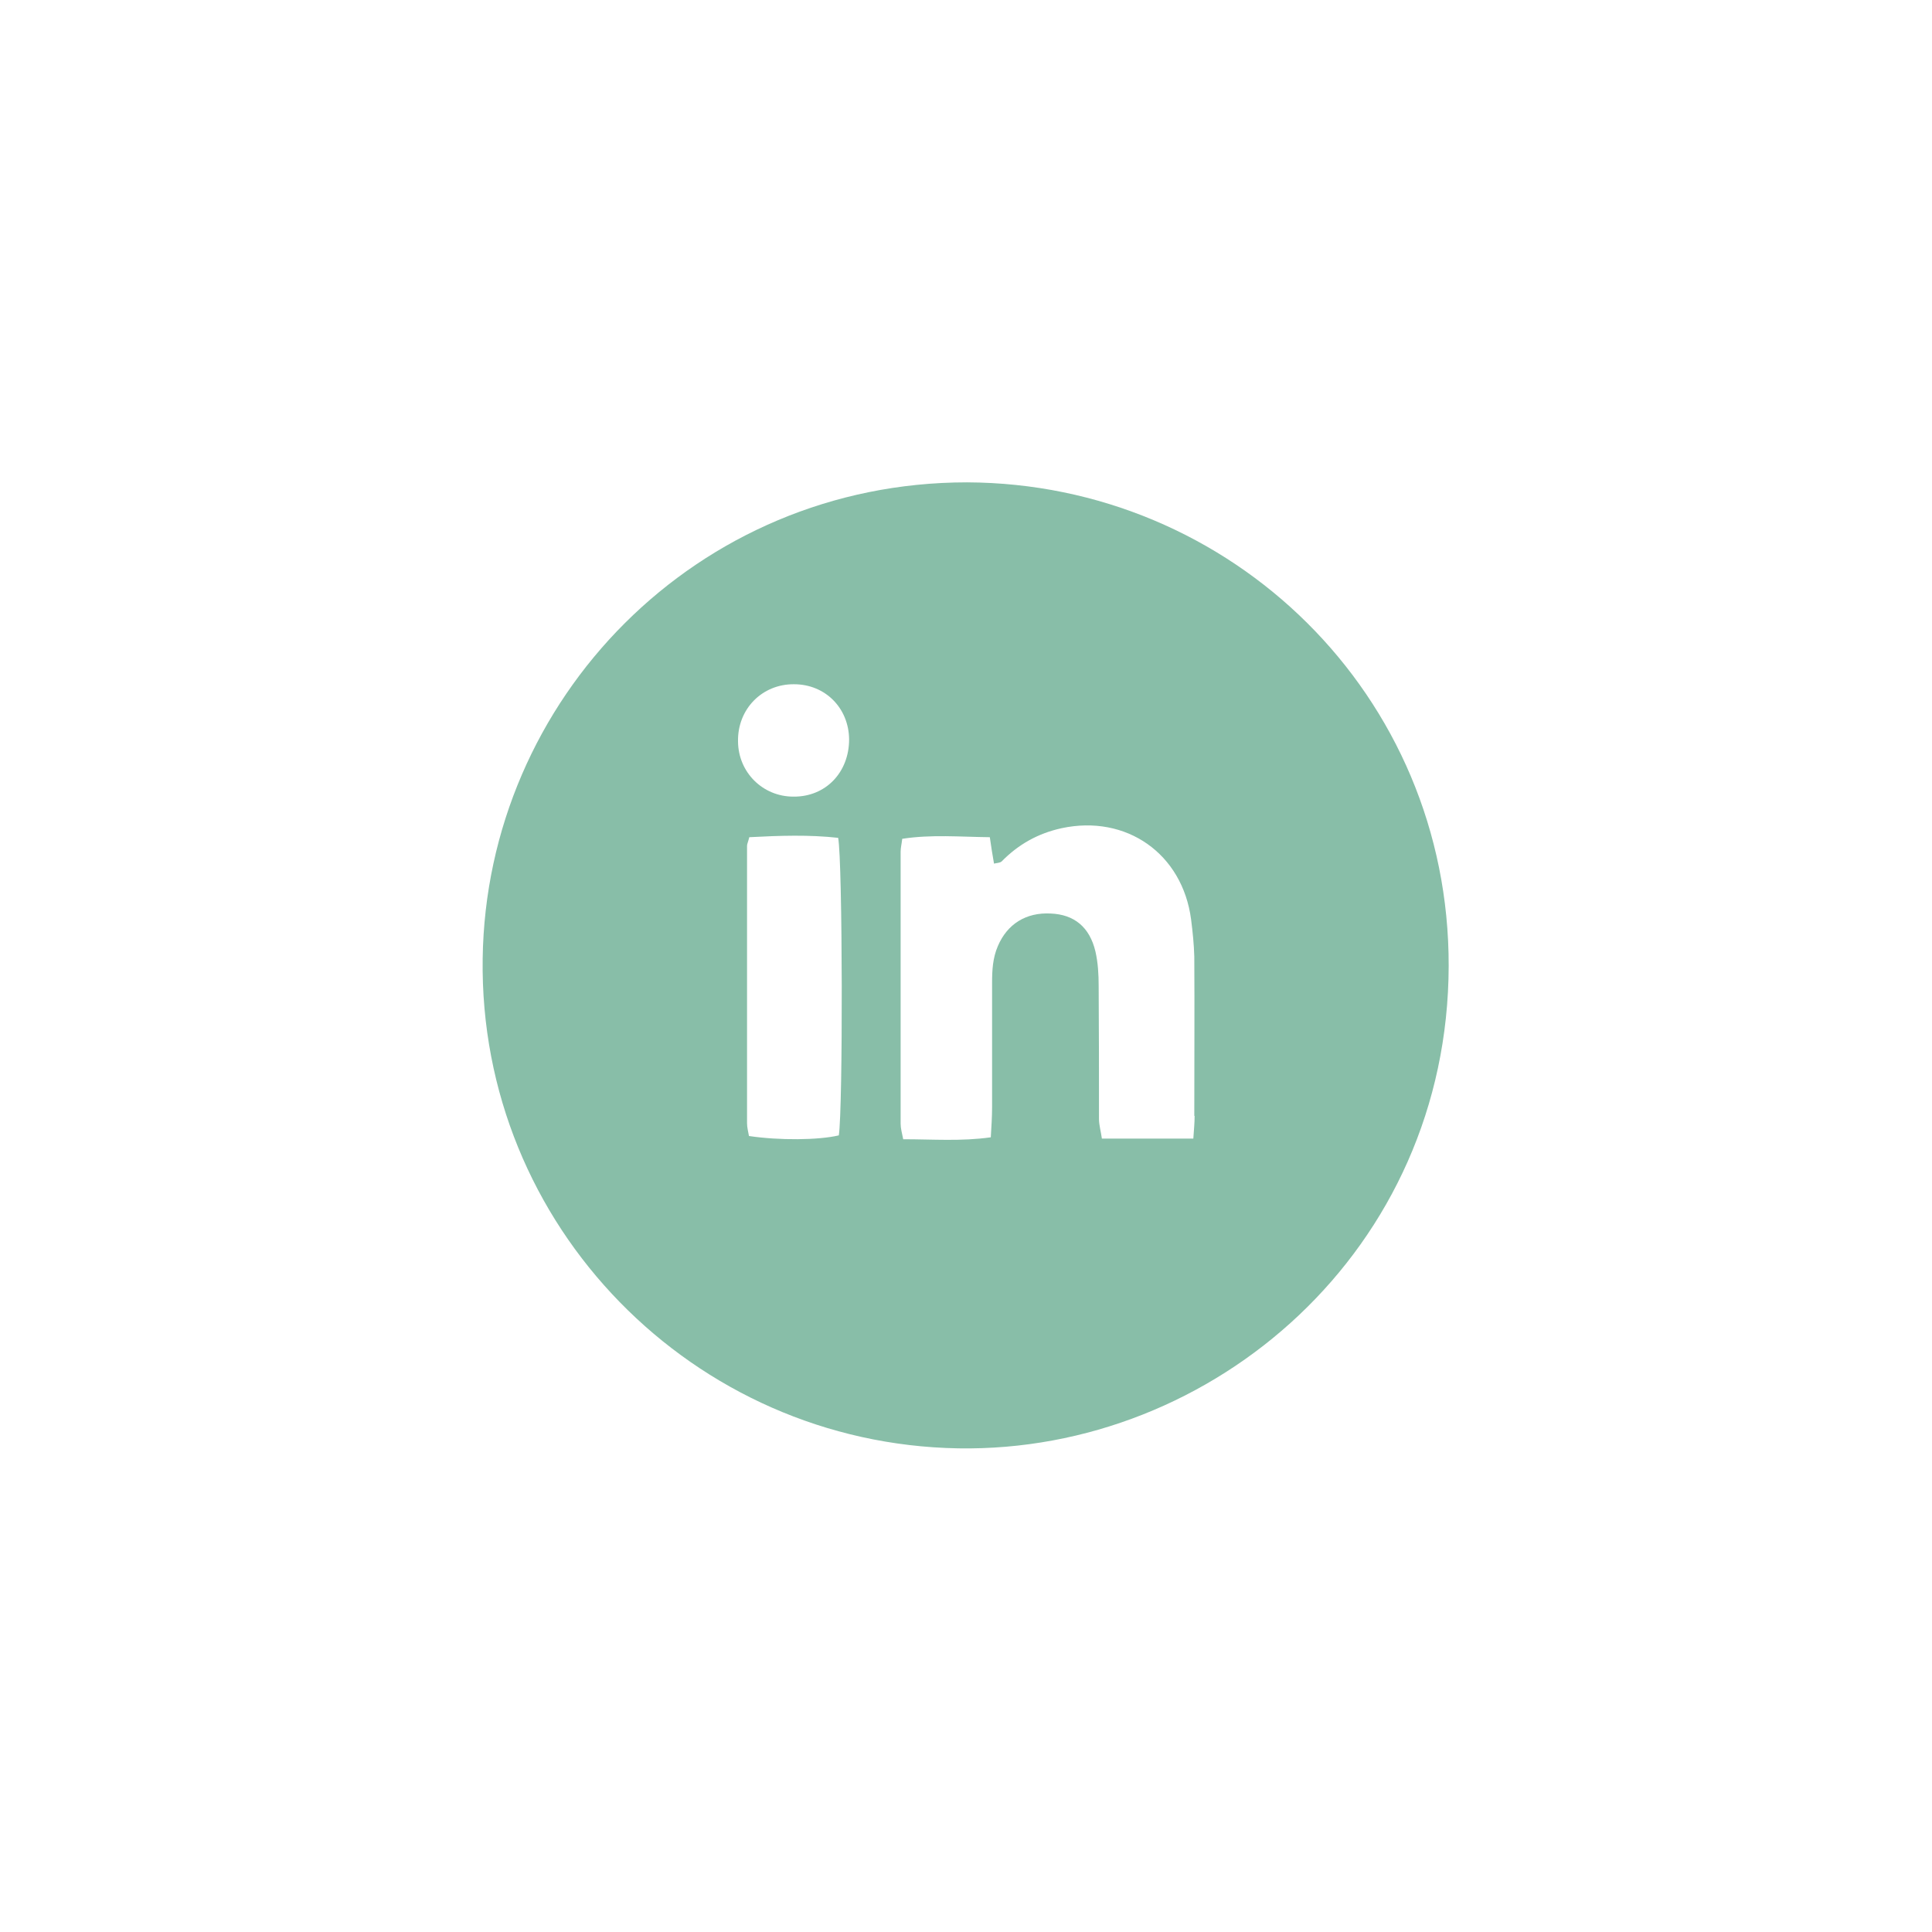
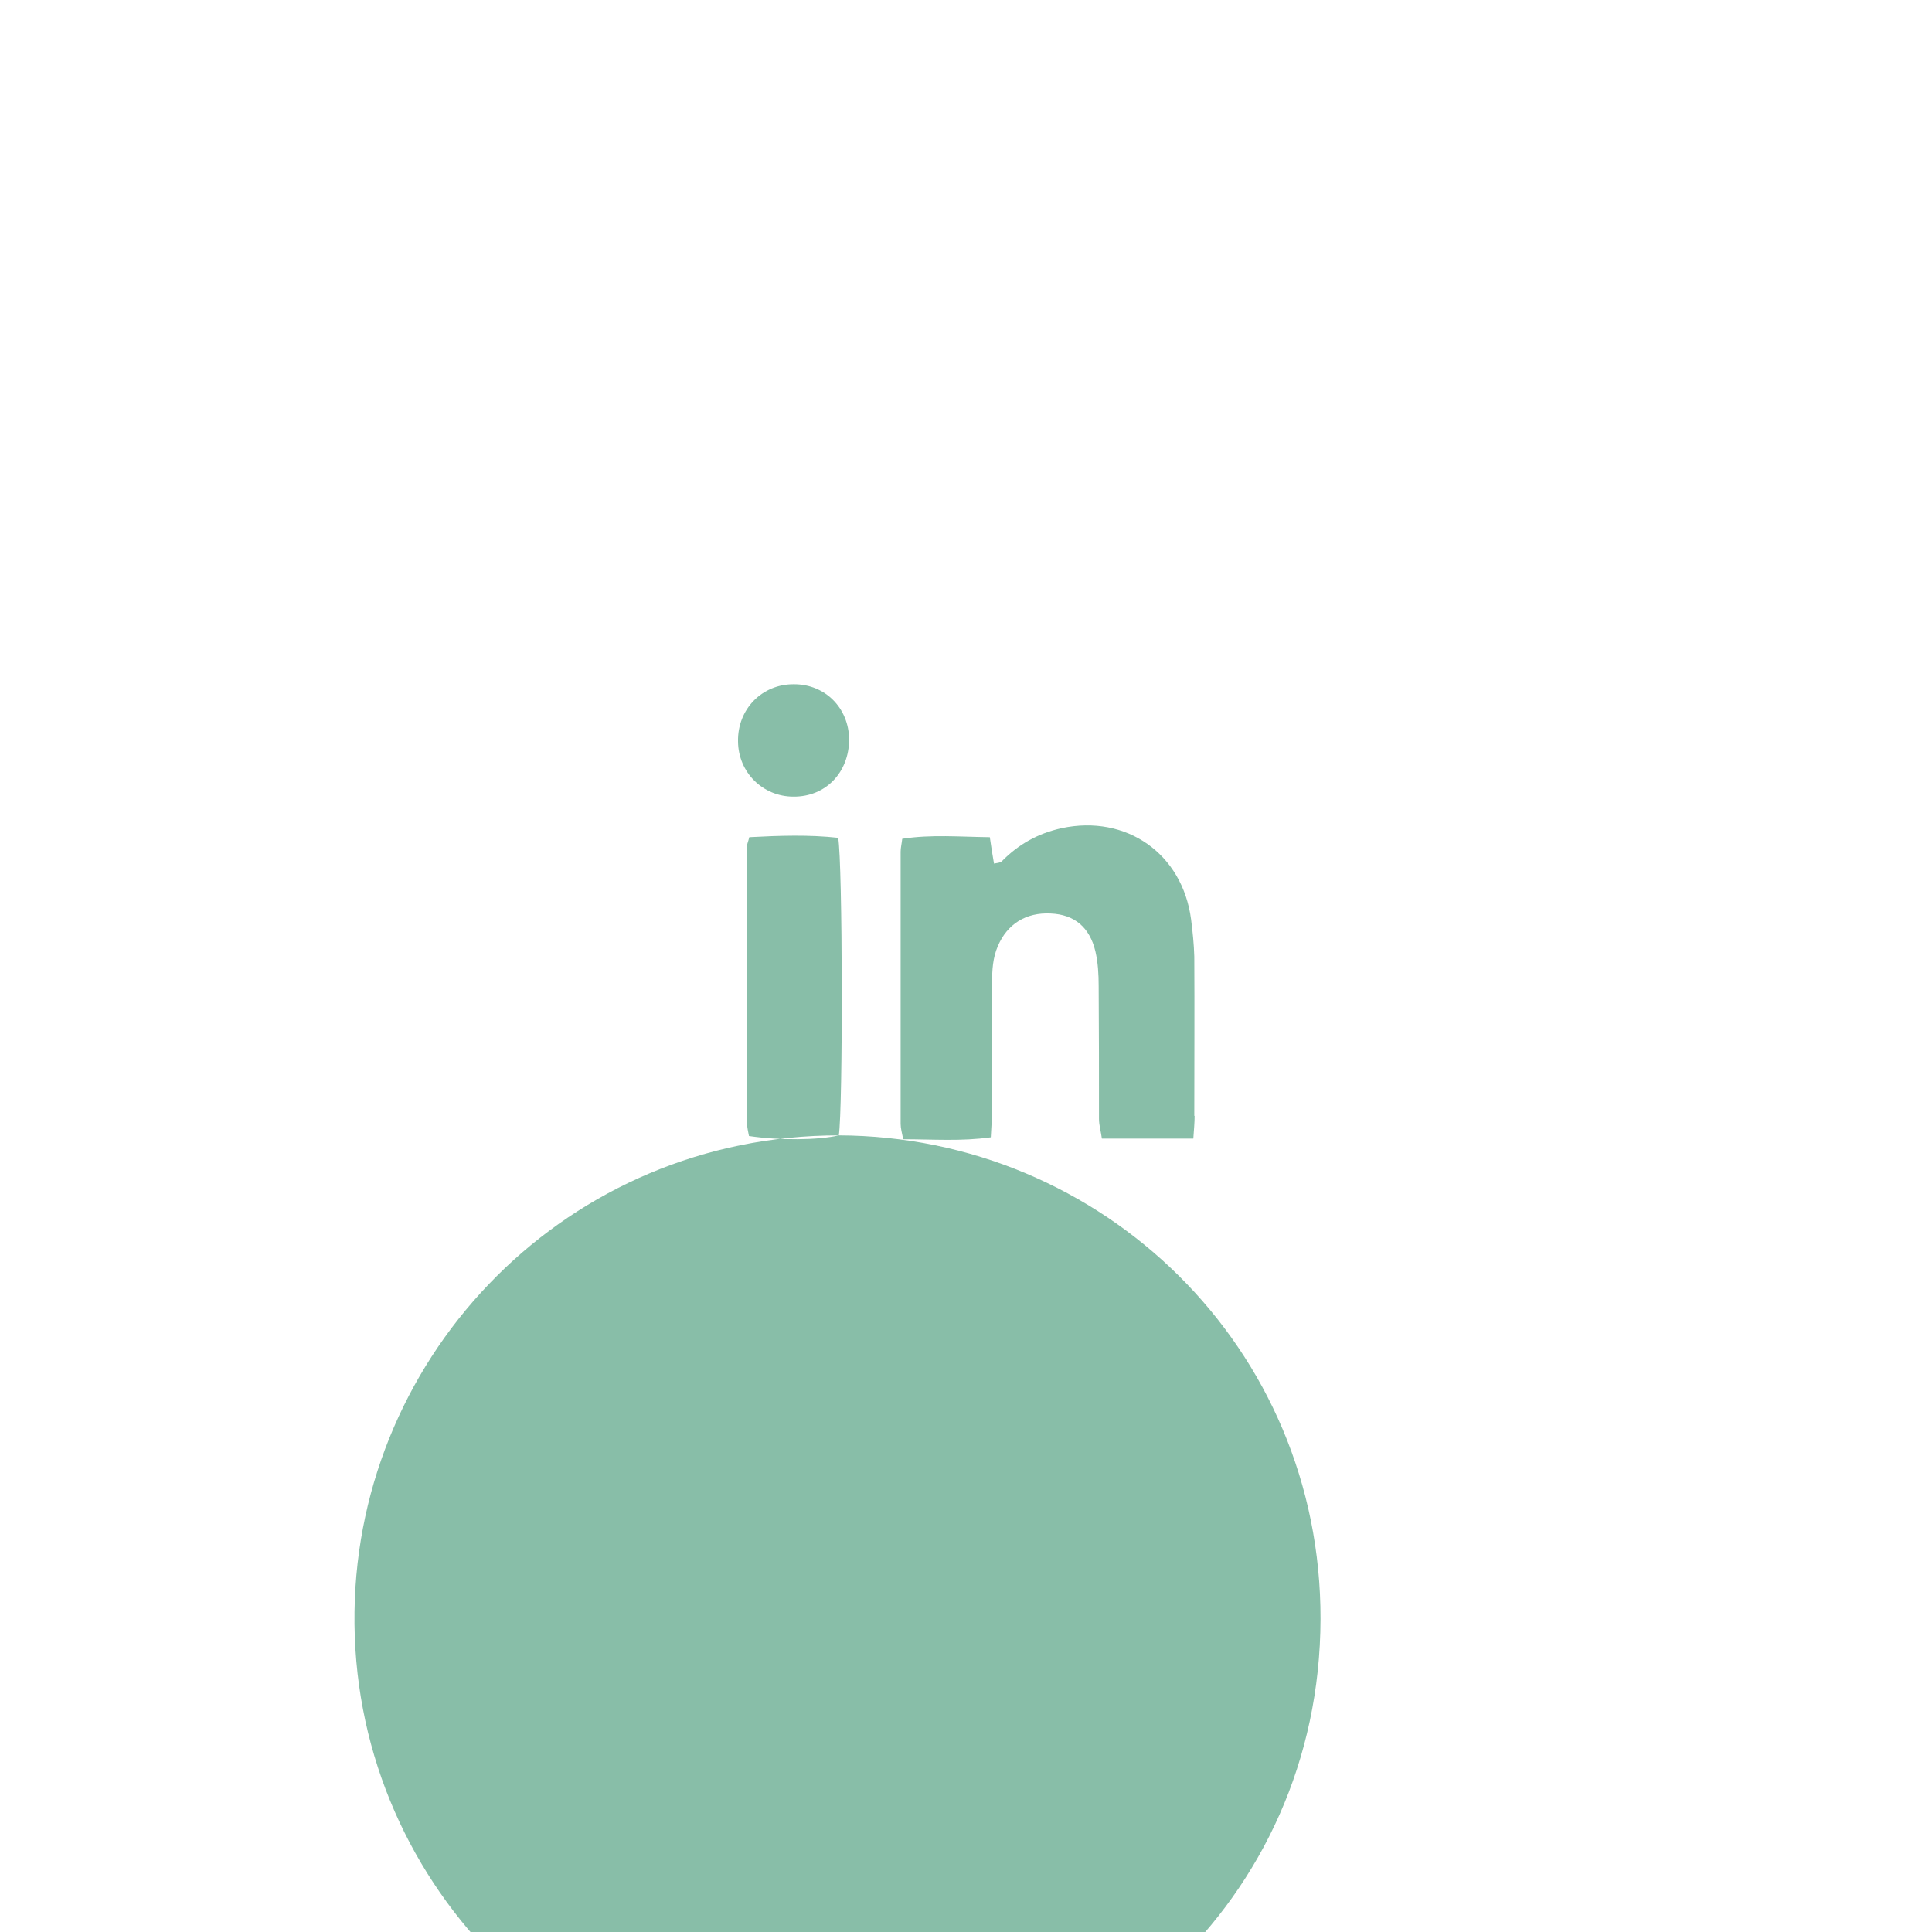
<svg xmlns="http://www.w3.org/2000/svg" id="a" viewBox="0 0 60 60">
  <defs>
    <style>.b{fill:#88bea8;}</style>
  </defs>
-   <path class="b" d="m37.1,34.66c0,.2-.02.41-.04.7h-2.84c-.03-.22-.09-.42-.09-.61,0-1.38,0-2.76-.01-4.13,0-.36-.02-.72-.1-1.07-.18-.76-.66-1.15-1.39-1.18-.77-.04-1.35.33-1.64,1.01-.16.37-.18.75-.18,1.15,0,1.29,0,2.58,0,3.86,0,.29-.02.59-.04.93-.92.13-1.81.06-2.72.06-.04-.2-.08-.34-.08-.48,0-2.82,0-5.63,0-8.45,0-.12.03-.23.05-.4.9-.14,1.79-.06,2.72-.05.04.28.08.54.13.82.08-.02.19-.02.24-.07.52-.53,1.13-.87,1.86-1.03,2.01-.43,3.75.79,4.02,2.83.05.39.09.78.1,1.16.01,1.65,0,3.3,0,4.94m-12.45-9.91c-.95,0-1.71-.75-1.72-1.71-.02-1.01.75-1.79,1.74-1.78.97,0,1.7.74,1.71,1.71,0,1.03-.73,1.79-1.73,1.78m1.41,10.52c-.63.15-1.85.16-2.79.02-.02-.12-.06-.26-.06-.4,0-2.87,0-5.74,0-8.61,0-.06.03-.11.07-.27.95-.05,1.86-.08,2.76.02.14.76.15,8.42.02,9.24m3.98-20.28c-8.39,0-14.93,6.73-15.04,14.79-.12,8.31,6.55,15.07,14.77,15.21,7.94.13,15.21-6.18,15.23-14.98.02-8.42-6.76-14.99-14.96-15.02" />
+   <path class="b" d="m37.1,34.66c0,.2-.02.41-.04.7h-2.84c-.03-.22-.09-.42-.09-.61,0-1.38,0-2.76-.01-4.13,0-.36-.02-.72-.1-1.07-.18-.76-.66-1.15-1.39-1.18-.77-.04-1.35.33-1.64,1.01-.16.37-.18.75-.18,1.15,0,1.29,0,2.58,0,3.86,0,.29-.02.59-.04.93-.92.13-1.81.06-2.72.06-.04-.2-.08-.34-.08-.48,0-2.82,0-5.63,0-8.45,0-.12.03-.23.05-.4.9-.14,1.79-.06,2.72-.05.04.28.08.54.13.82.08-.02.19-.02.24-.07.52-.53,1.13-.87,1.86-1.03,2.01-.43,3.75.79,4.02,2.83.05.39.09.78.1,1.16.01,1.65,0,3.3,0,4.94m-12.45-9.91c-.95,0-1.71-.75-1.72-1.71-.02-1.01.75-1.79,1.74-1.78.97,0,1.7.74,1.71,1.71,0,1.03-.73,1.79-1.73,1.78m1.41,10.52c-.63.15-1.85.16-2.79.02-.02-.12-.06-.26-.06-.4,0-2.87,0-5.74,0-8.61,0-.06.03-.11.07-.27.95-.05,1.86-.08,2.76.02.14.76.15,8.42.02,9.24c-8.39,0-14.93,6.73-15.04,14.79-.12,8.31,6.55,15.07,14.77,15.21,7.94.13,15.21-6.18,15.23-14.98.02-8.42-6.76-14.99-14.96-15.02" />
</svg>